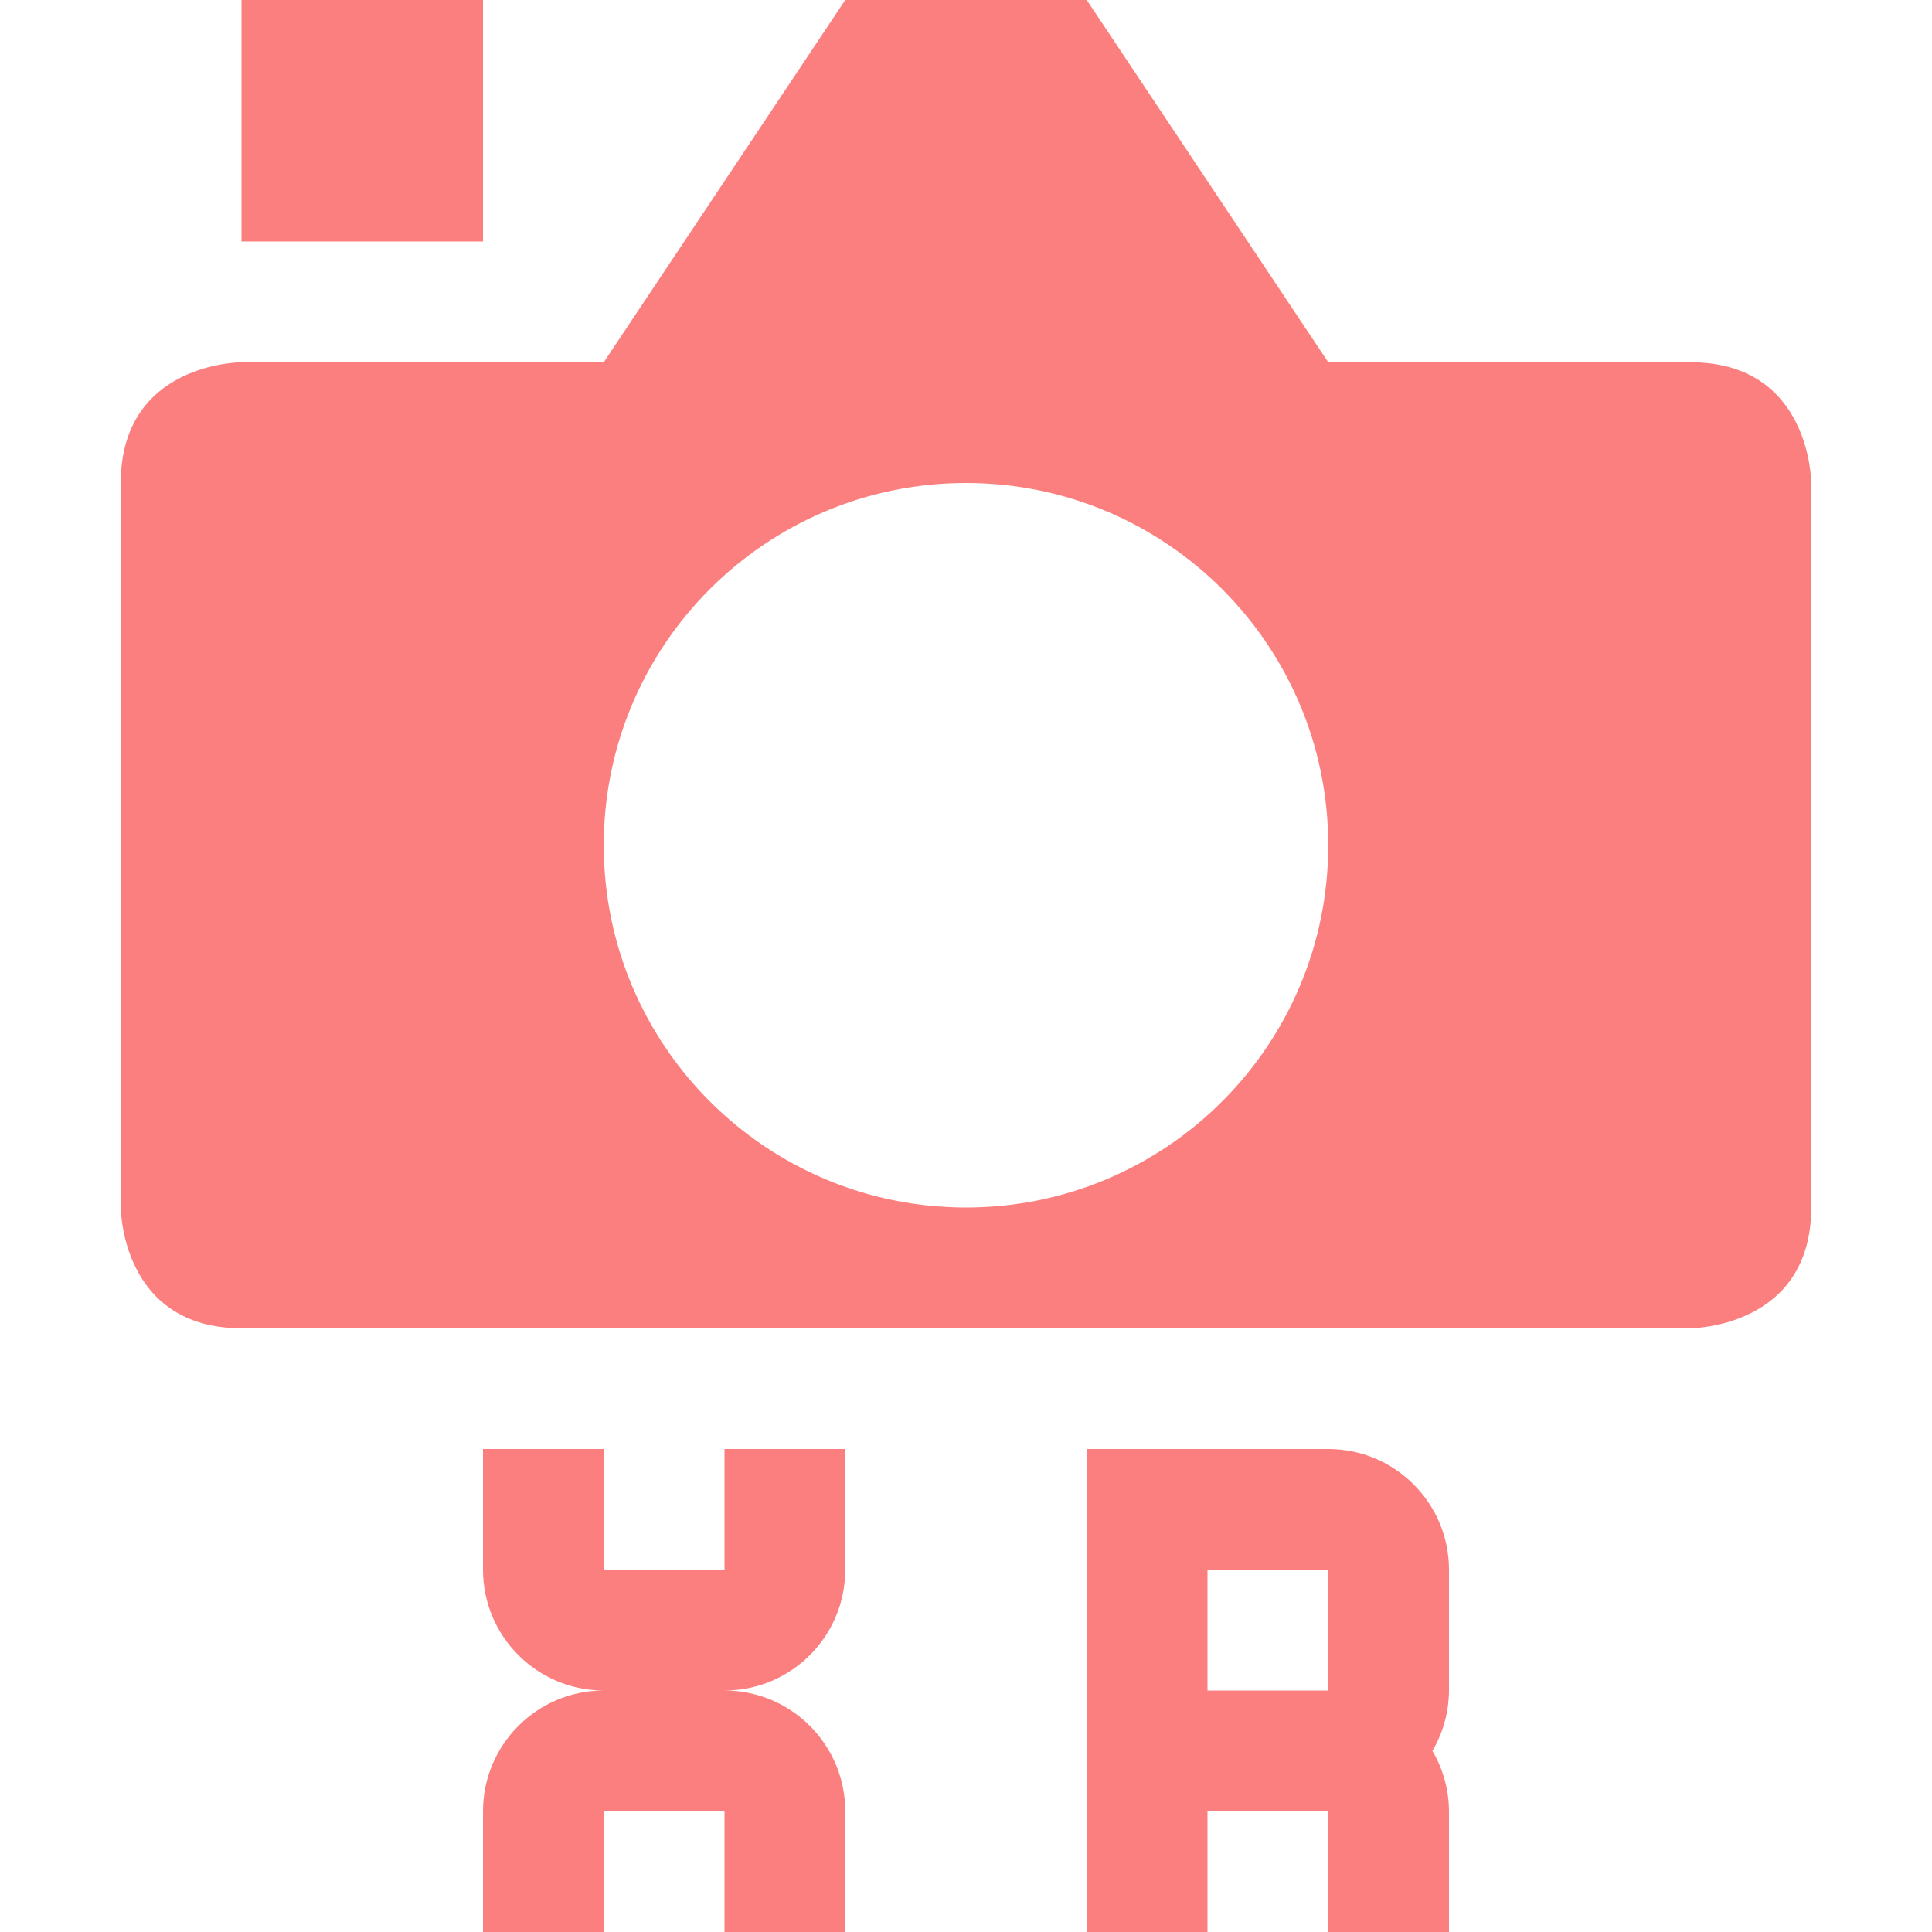
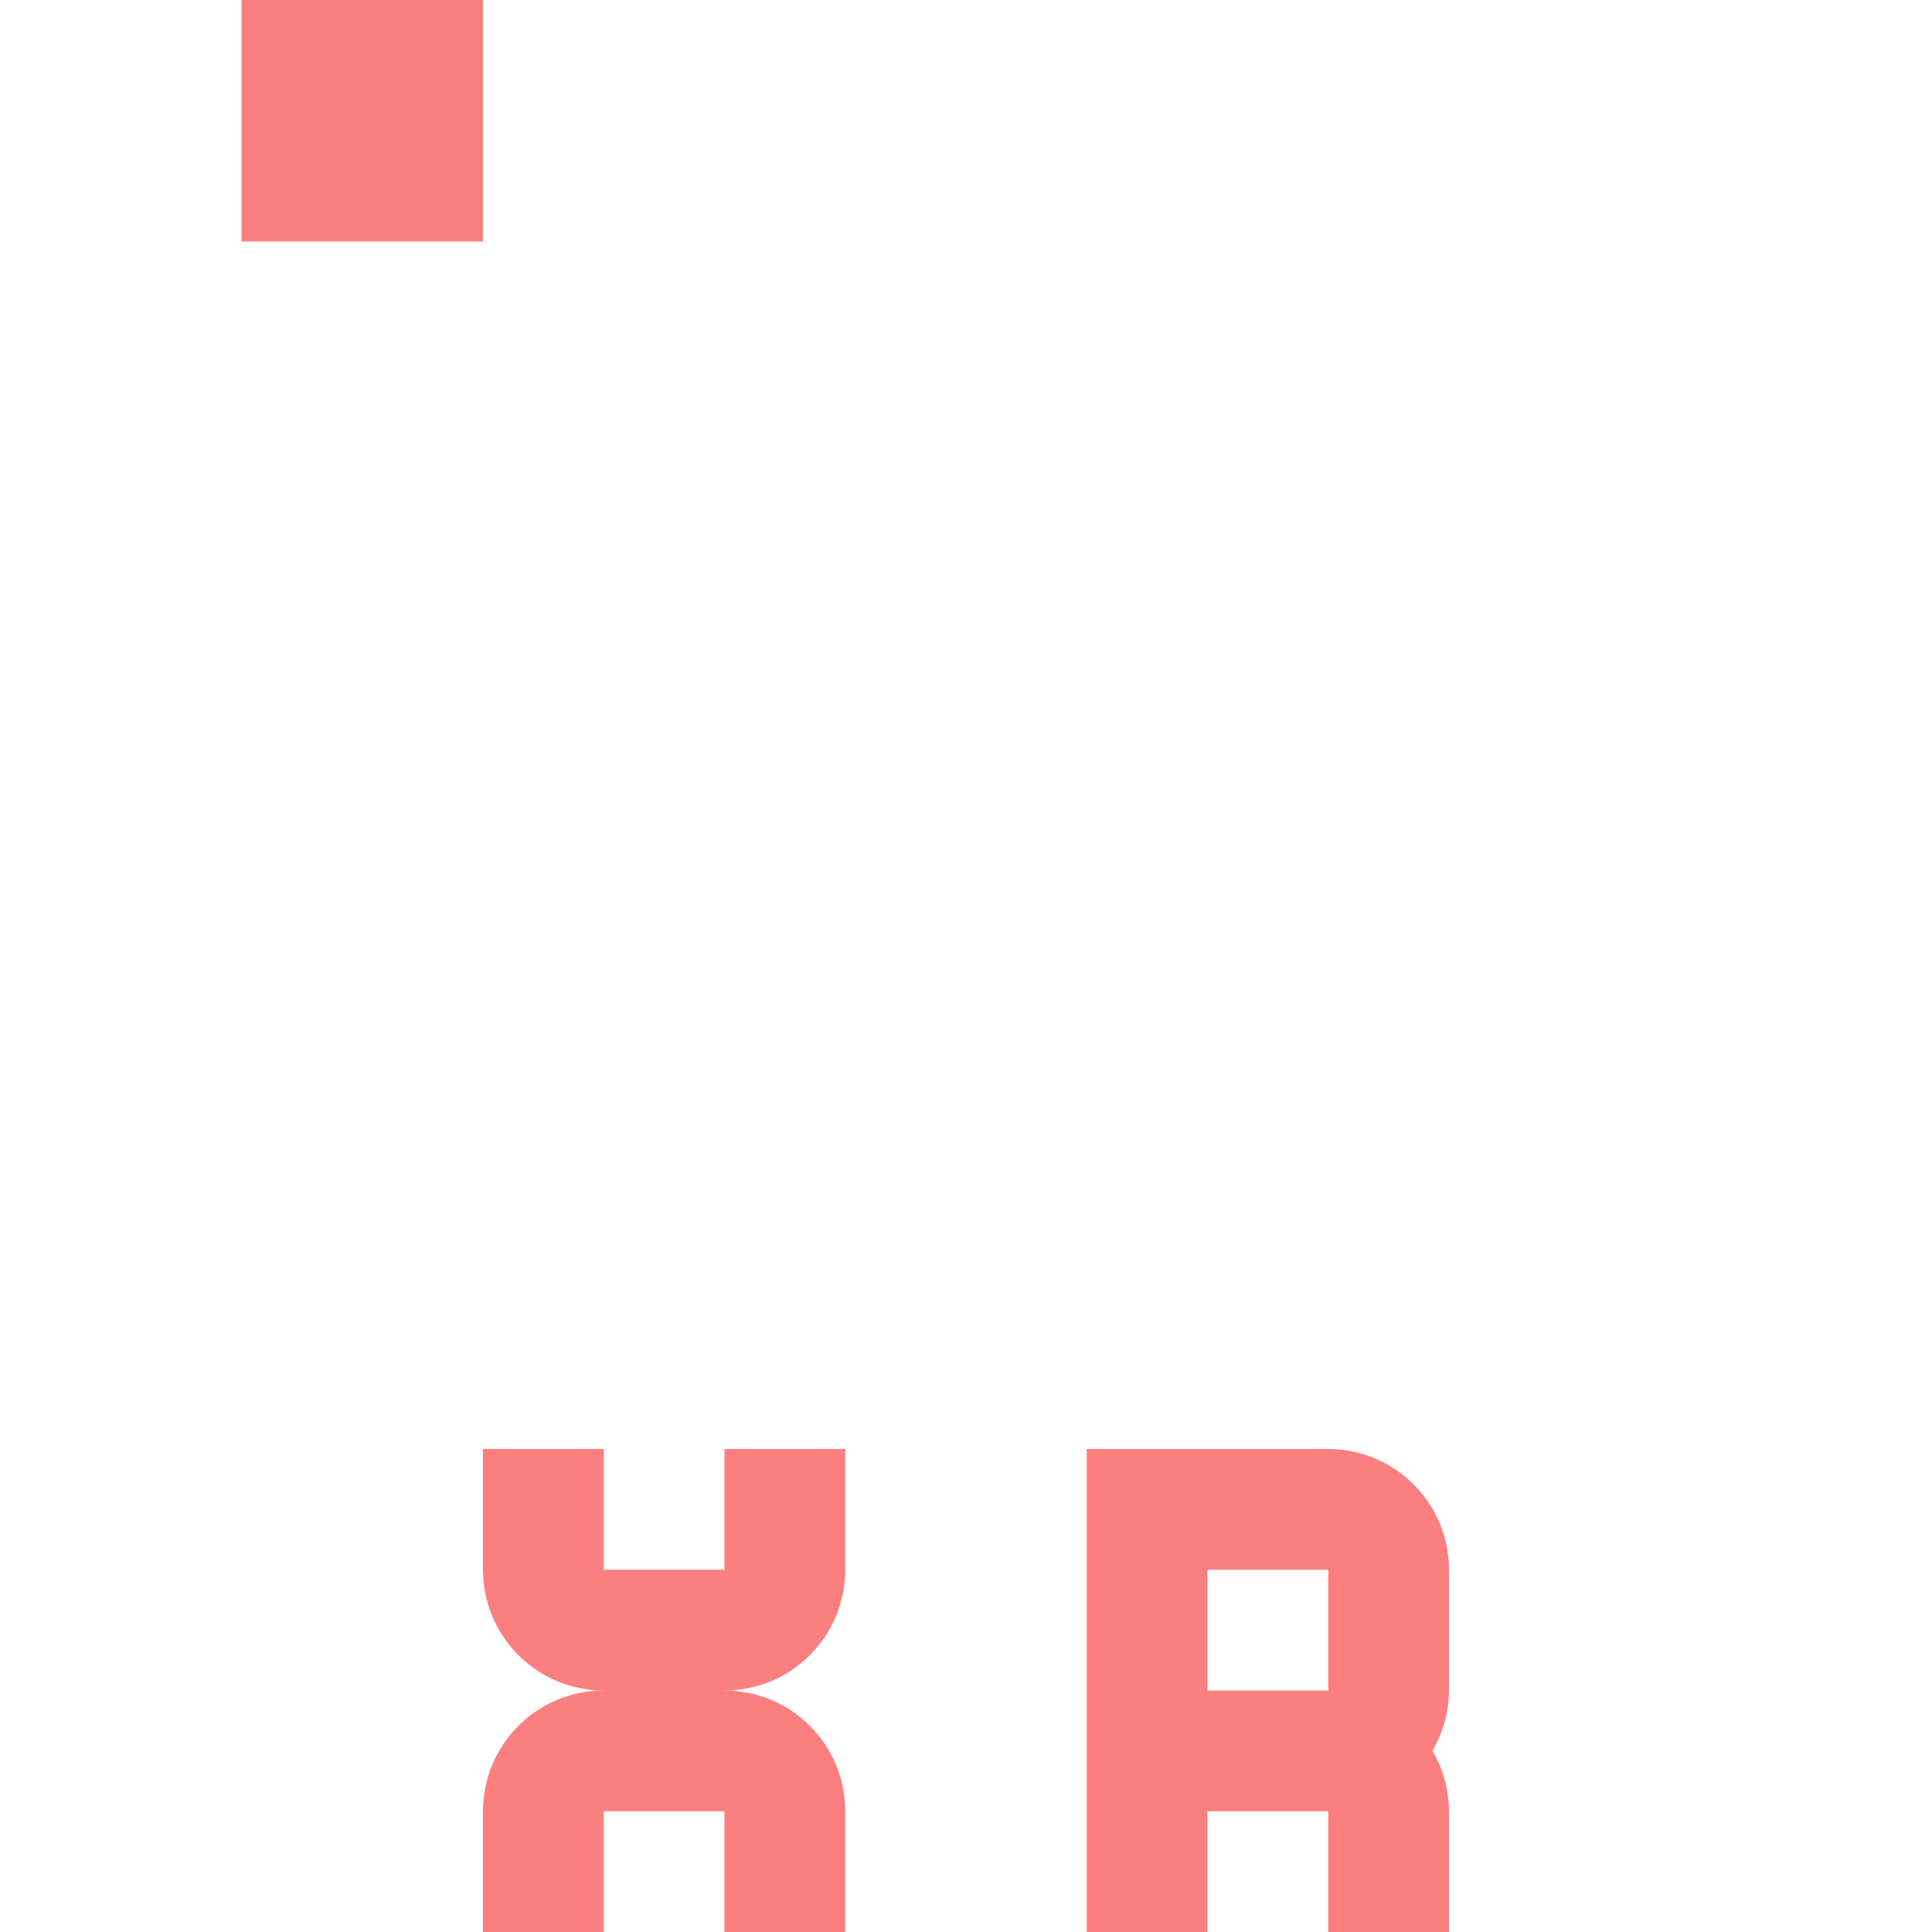
<svg xmlns="http://www.w3.org/2000/svg" height="16" viewBox="0 0 16 16" width="16">
  <g fill="#fc7f7f">
    <g fill-opacity=".996" transform="translate(0 -2)">
-       <path d="m7 2-2 3h-3s-1 0-1 1v6s0 1 1 1h12s1-0 1-1v-6s-0-1-1-1h-3l-2-3zm1 4c1.657 0 3 1.343 3 3 0 1.657-1.343 3-3 3s-3-1.343-3-3c0-1.657 1.343-3 3-3z" />
      <path d="m2 2h2v2h-2z" />
    </g>
    <path d="m4 12v1c0 .552.448 1 1 1-.552 0-1 .448-1 1v1h1v-1h1v1h1v-1c0-.552-.448-1-1-1 .552 0 1-.448 1-1v-1h-1v1h-1v-1zm5 0v4h1v-1h1v1h1v-1c-.001-.176-.048-.348-.137-.5.089-.152.136-.324.137-.5v-1c0-.552-.448-1-1-1zm1 1h1v1h-1z" />
  </g>
</svg>